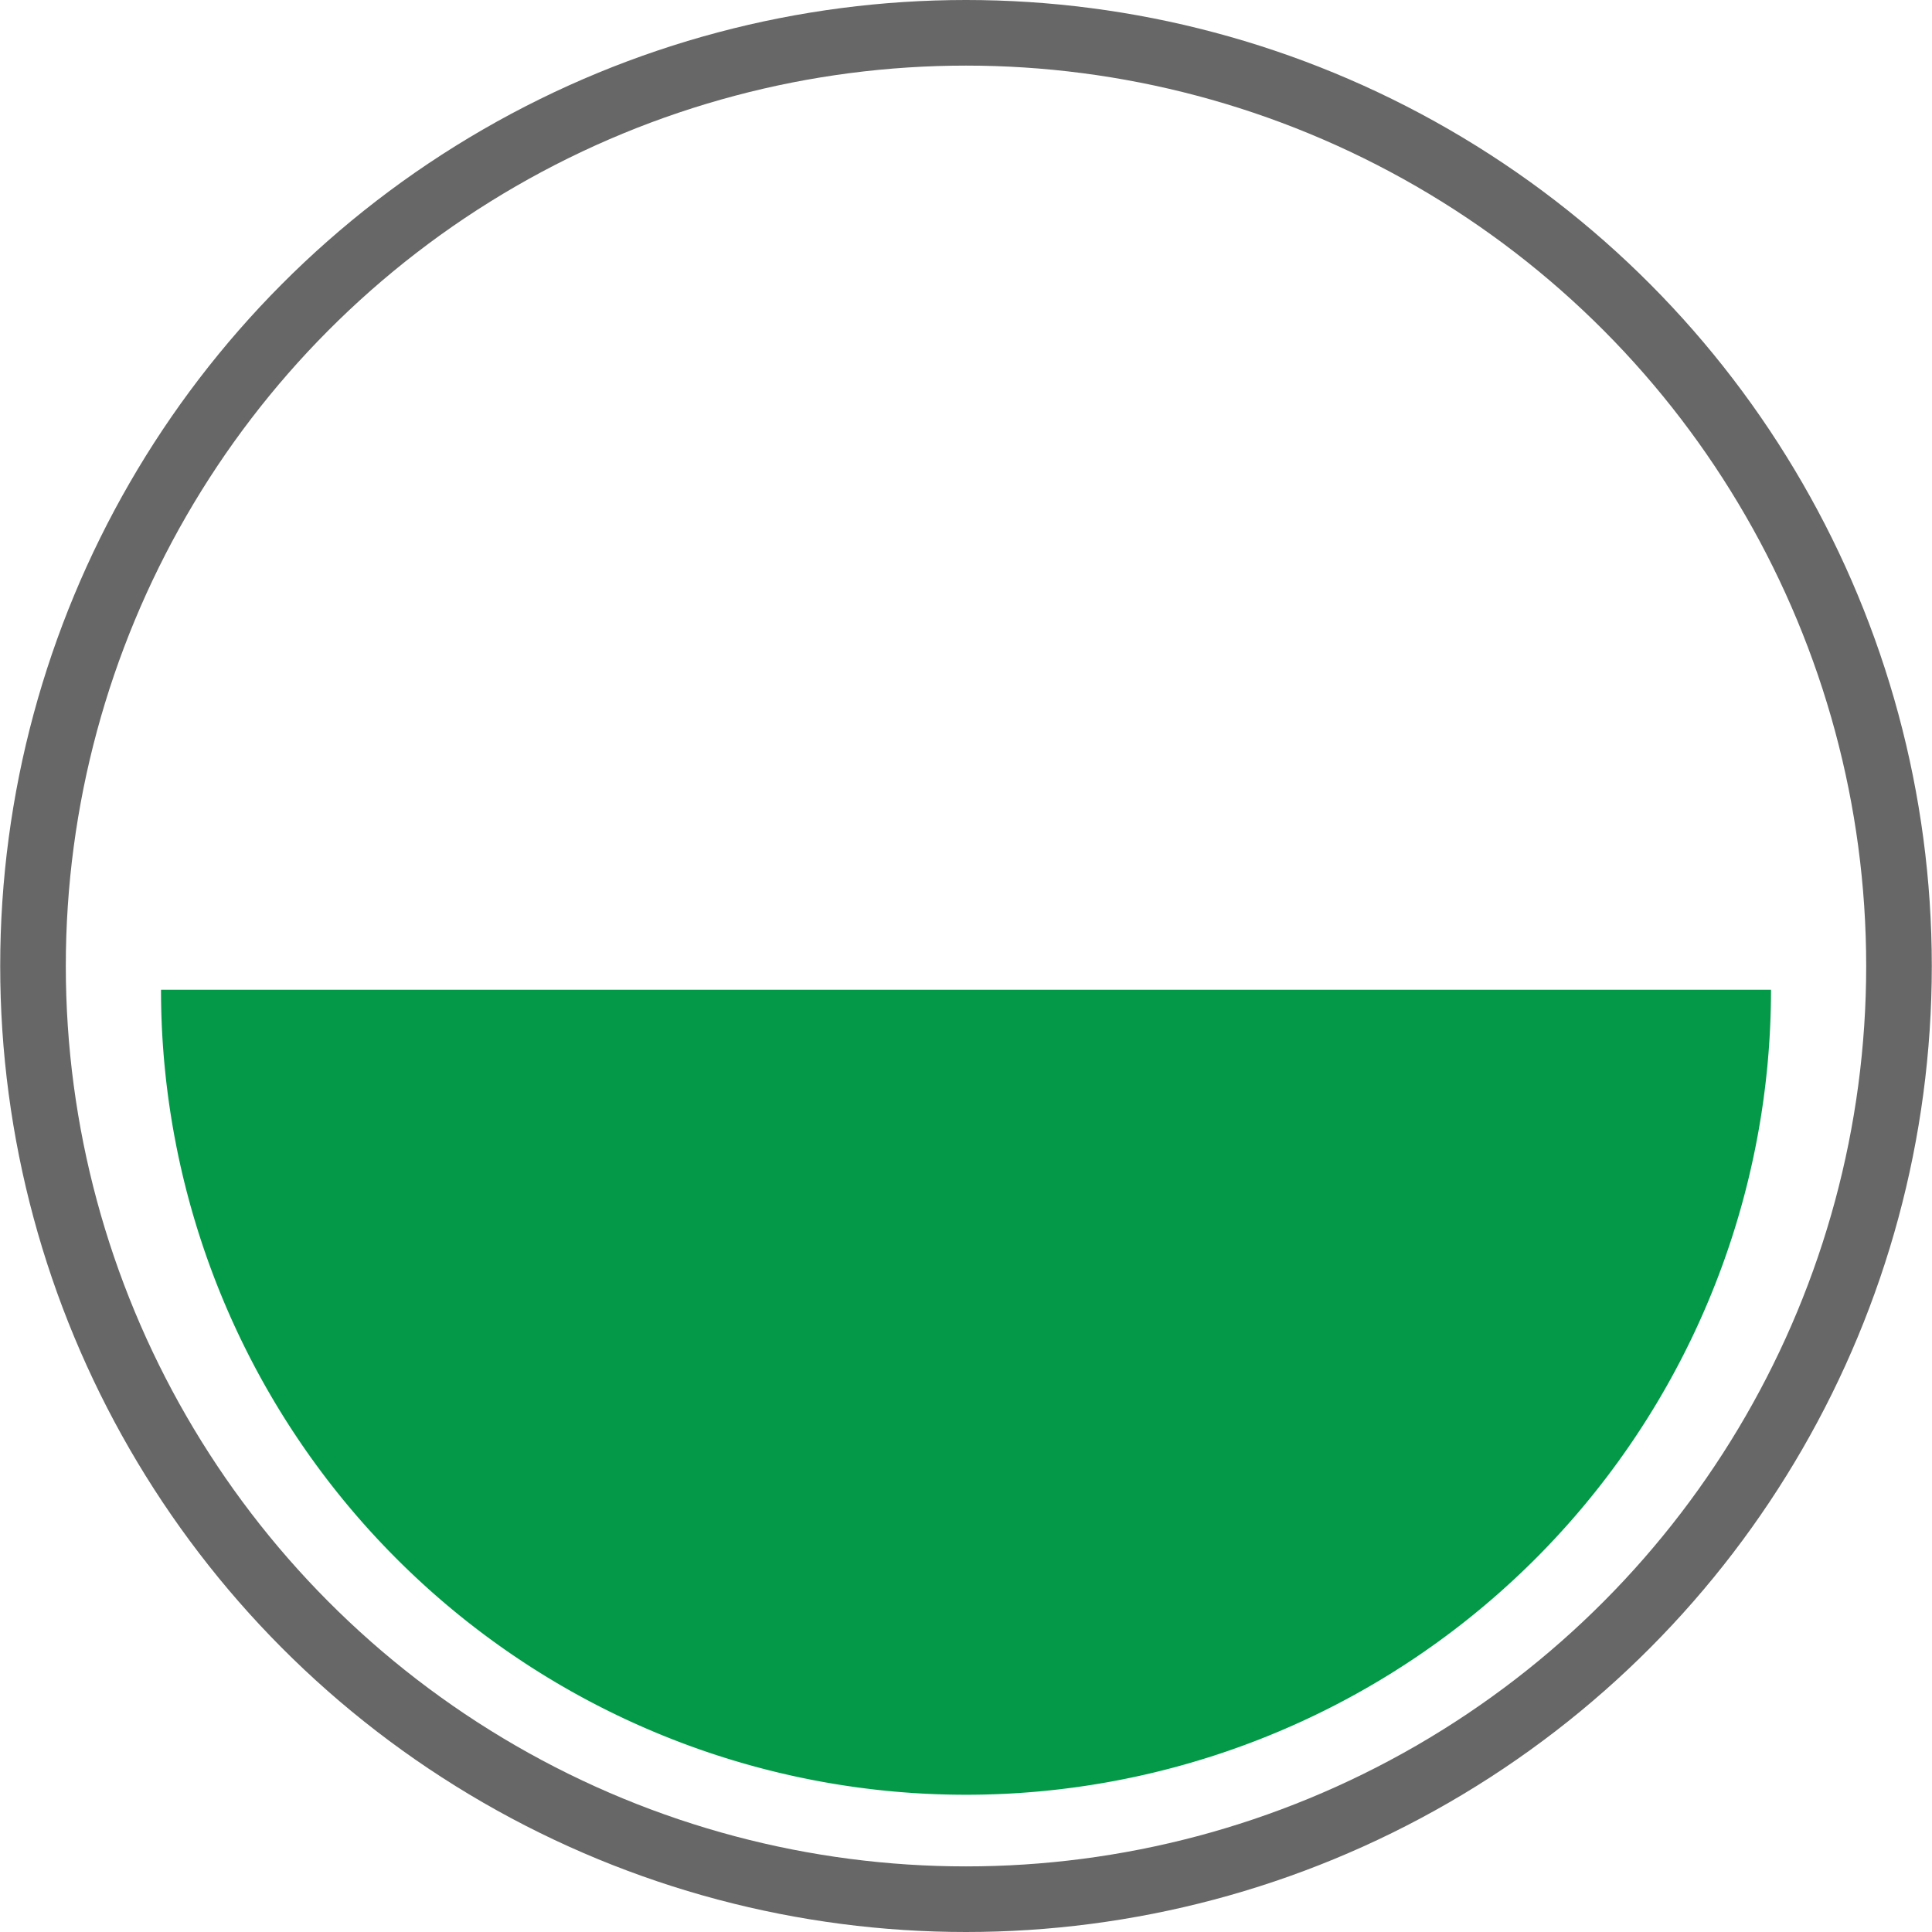
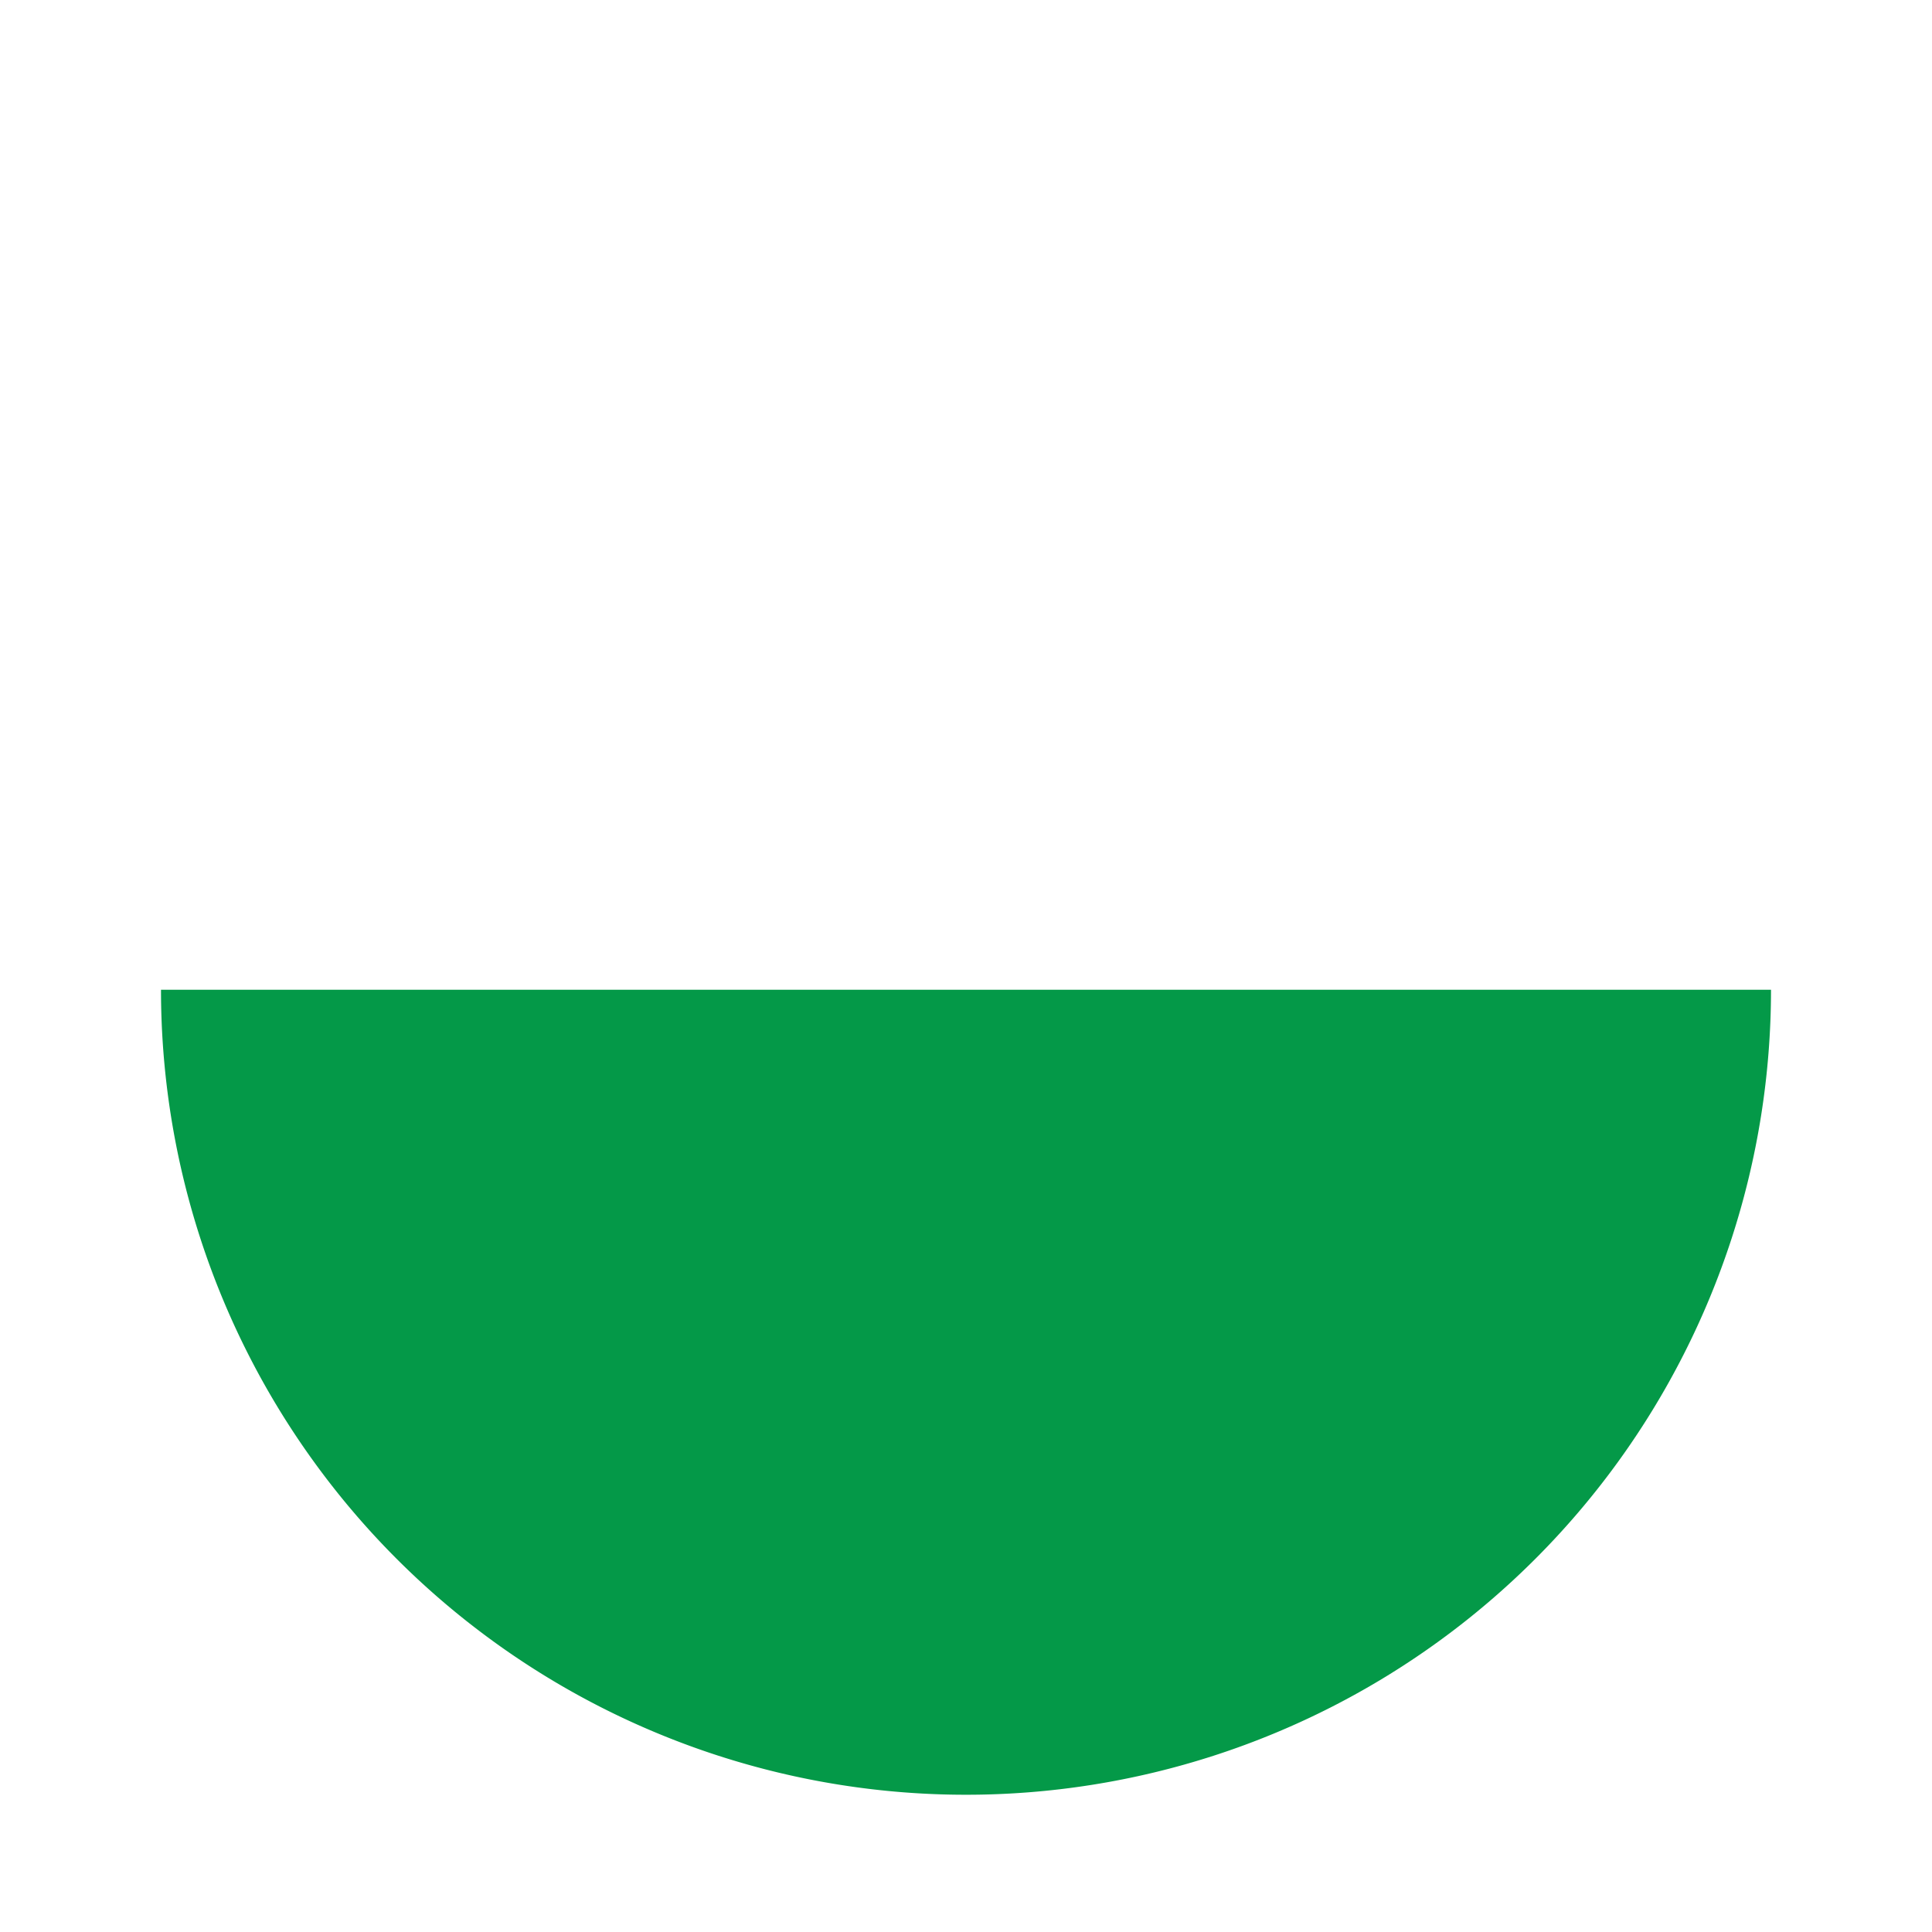
<svg xmlns="http://www.w3.org/2000/svg" id="ae2e60a5-f0cc-4de7-9aa3-a4246eaa1ed3" data-name="Highlight" viewBox="0 0 96 96">
  <defs>
    <style>.da8376ba-83ae-4d7c-a0d3-70afa9d8b475{fill:none;stroke:#666766;stroke-miterlimit:10;stroke-width:3.26px;}.b75cb625-98bd-461f-89e9-715ee0e0c033{fill:#049948;}</style>
  </defs>
  <title>dot-green-half</title>
-   <ellipse class="da8376ba-83ae-4d7c-a0d3-70afa9d8b475" cx="48" cy="48" rx="46.36" ry="46.37" />
  <path class="b75cb625-98bd-461f-89e9-715ee0e0c033" d="M8,49.18a40,40,0,0,0,80,0Z" />
</svg>